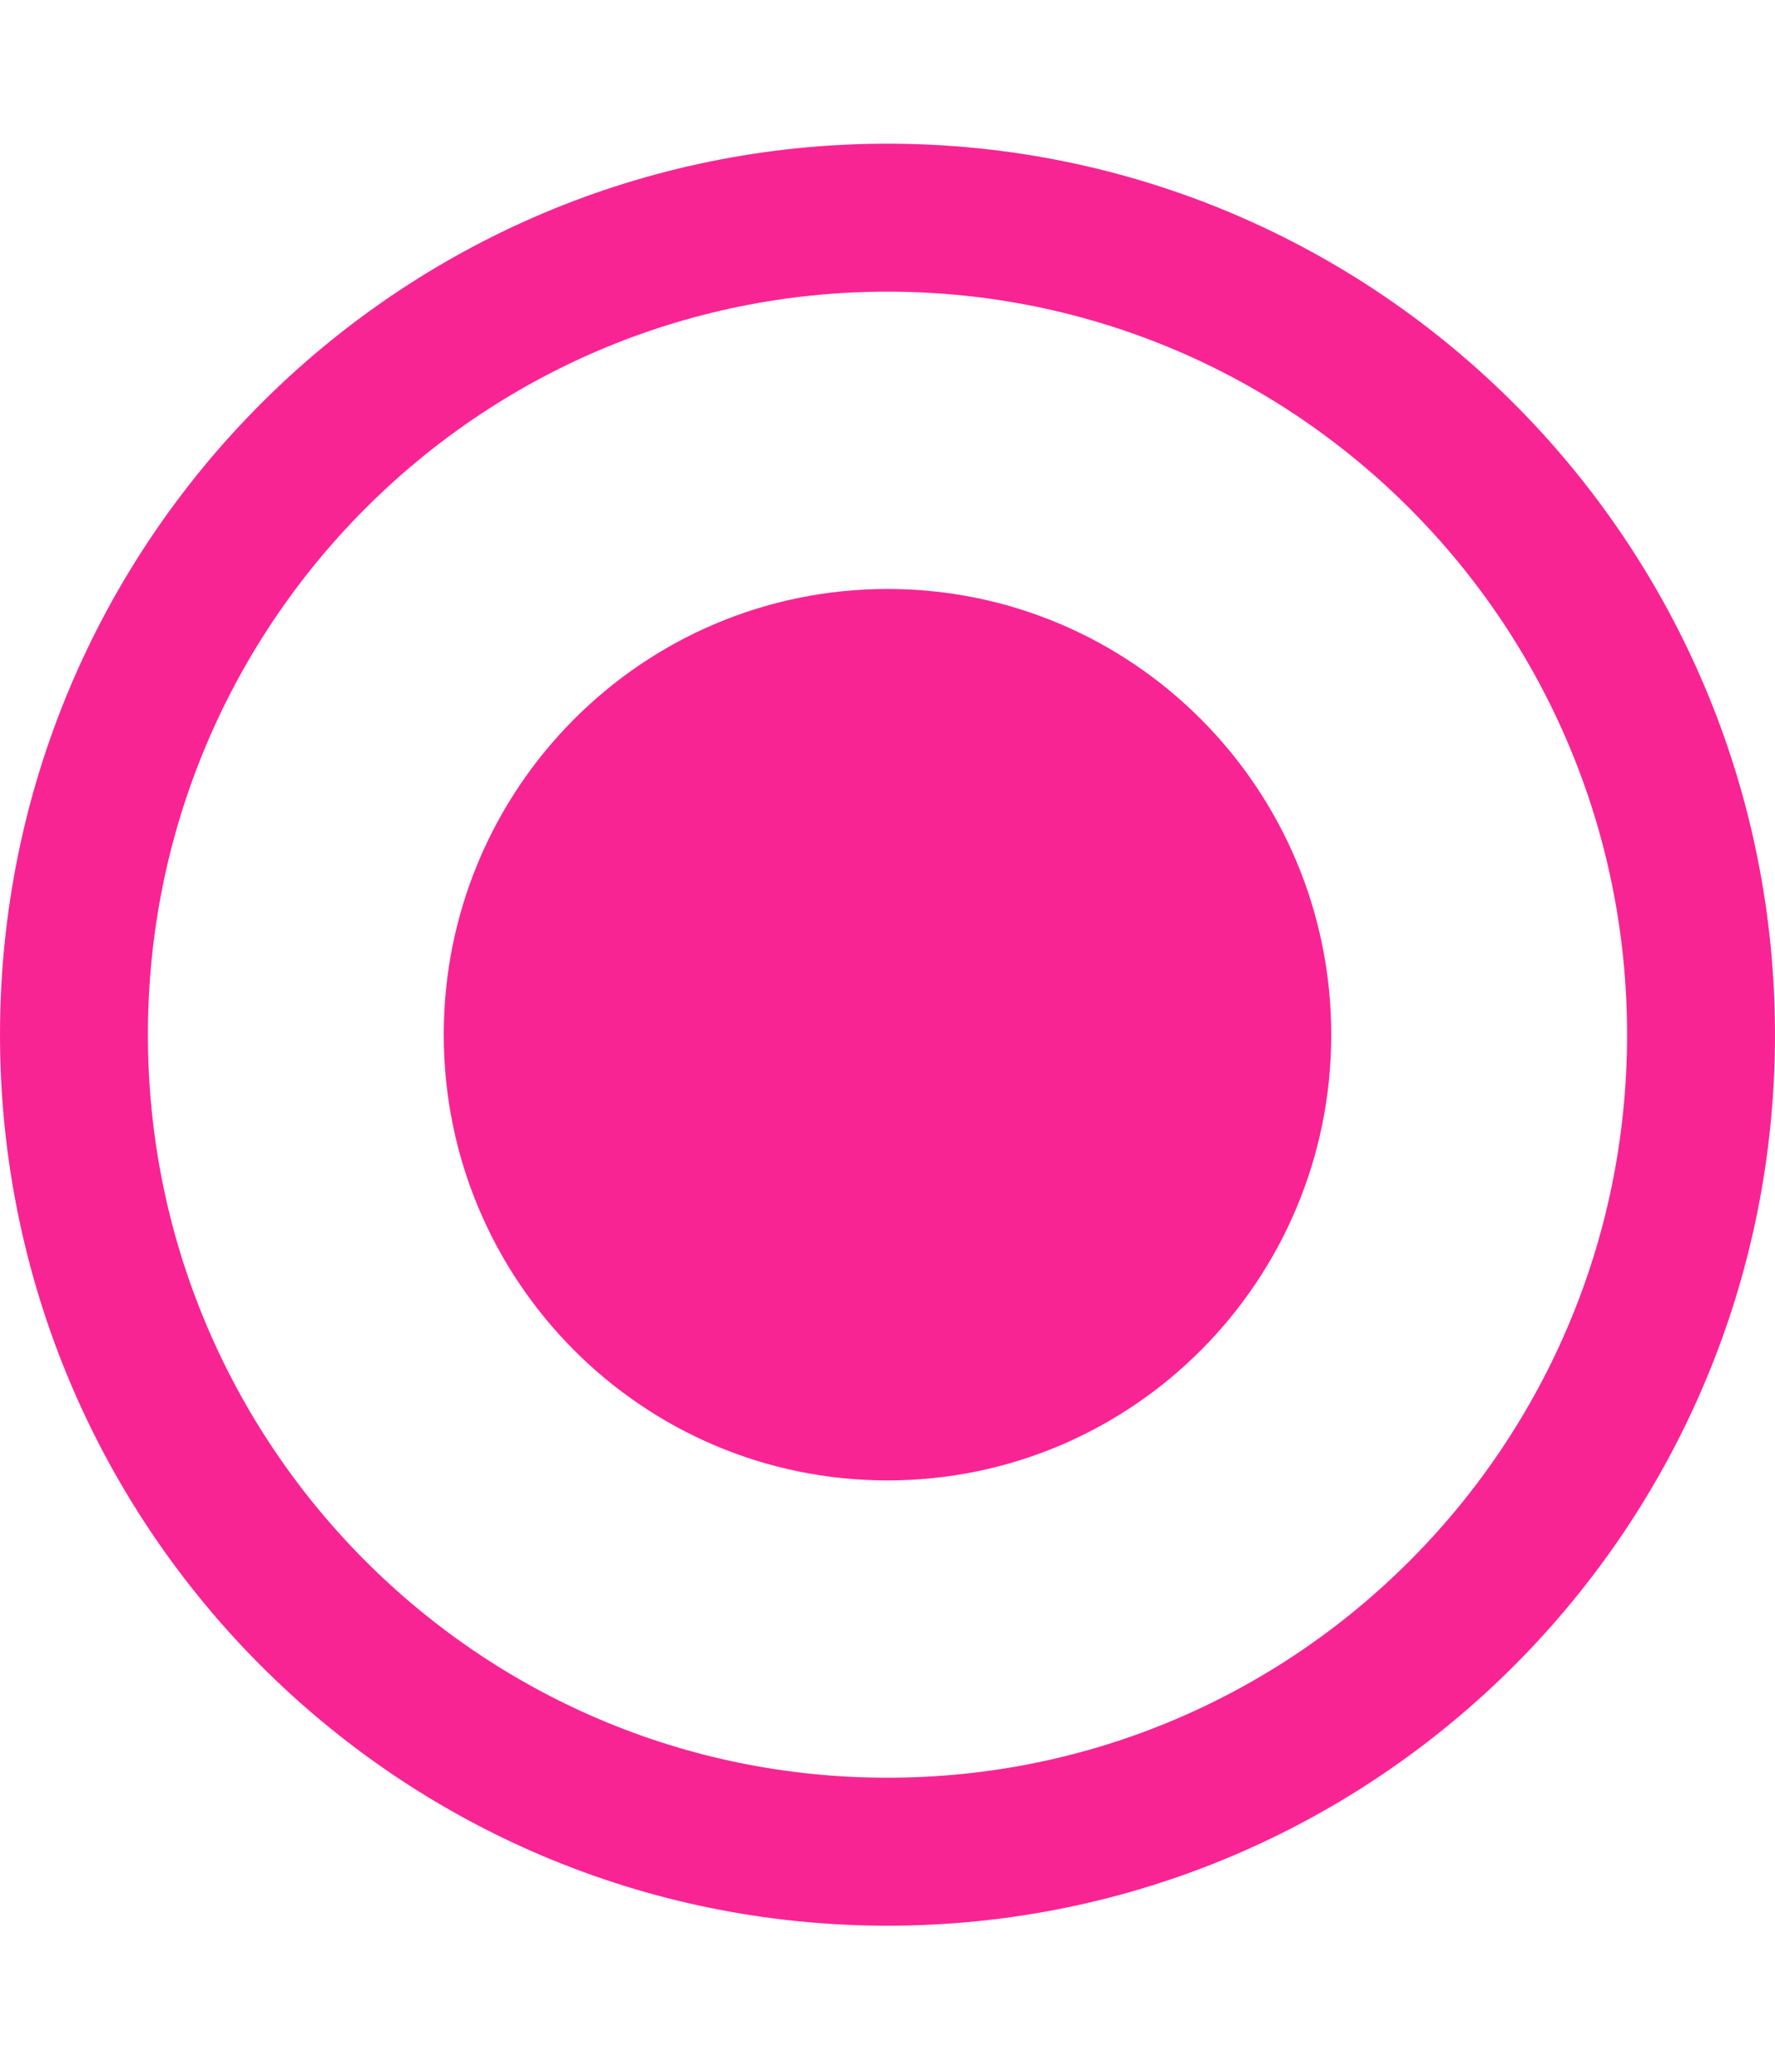
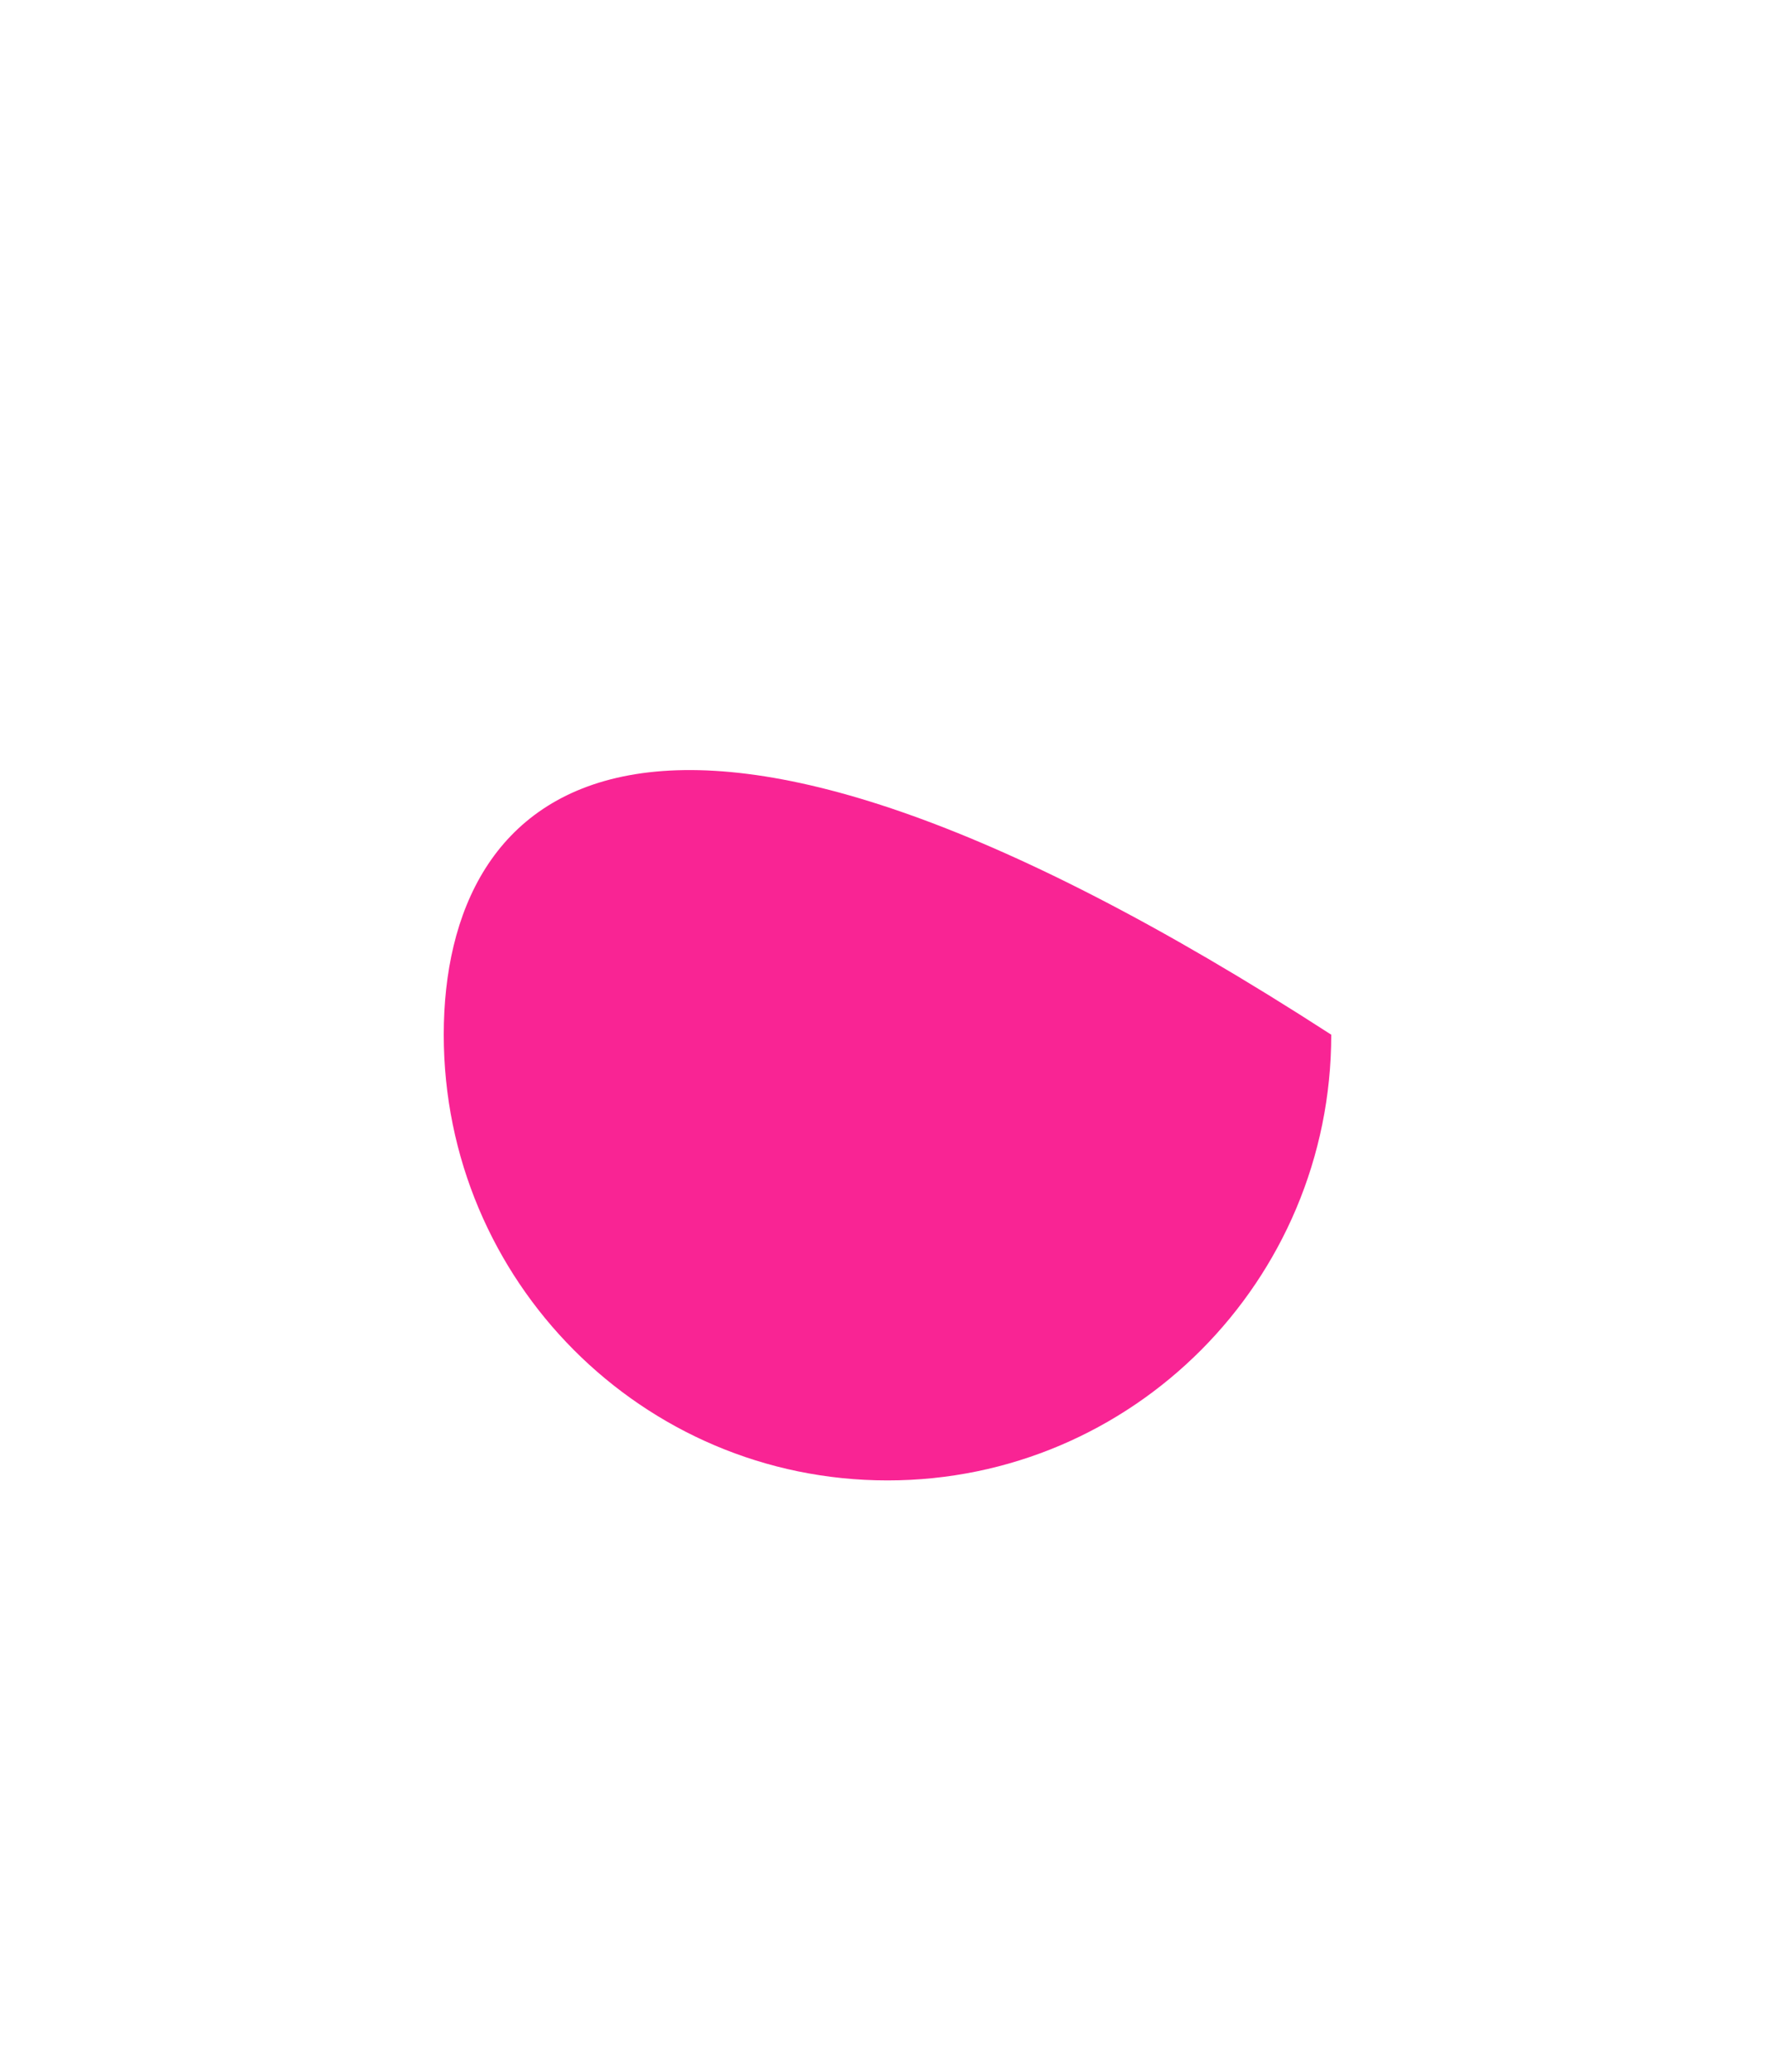
<svg xmlns="http://www.w3.org/2000/svg" width="12" height="14" viewBox="0 0 12 14" fill="none">
-   <path d="M6 10.004C7.657 10.004 9 8.655 9 6.992C9 5.329 7.657 3.98 6 3.98C4.343 3.98 3 5.329 3 6.992C3 8.655 4.343 10.004 6 10.004Z" fill="#F92494" />
-   <path d="M6 12.513C9.038 12.513 11.5 10.041 11.5 6.992C11.5 3.943 9.038 1.471 6 1.471C2.962 1.471 0.5 3.943 0.5 6.992C0.5 10.041 2.962 12.513 6 12.513Z" stroke="#F92494" />
+   <path d="M6 10.004C7.657 10.004 9 8.655 9 6.992C4.343 3.98 3 5.329 3 6.992C3 8.655 4.343 10.004 6 10.004Z" fill="#F92494" />
</svg>